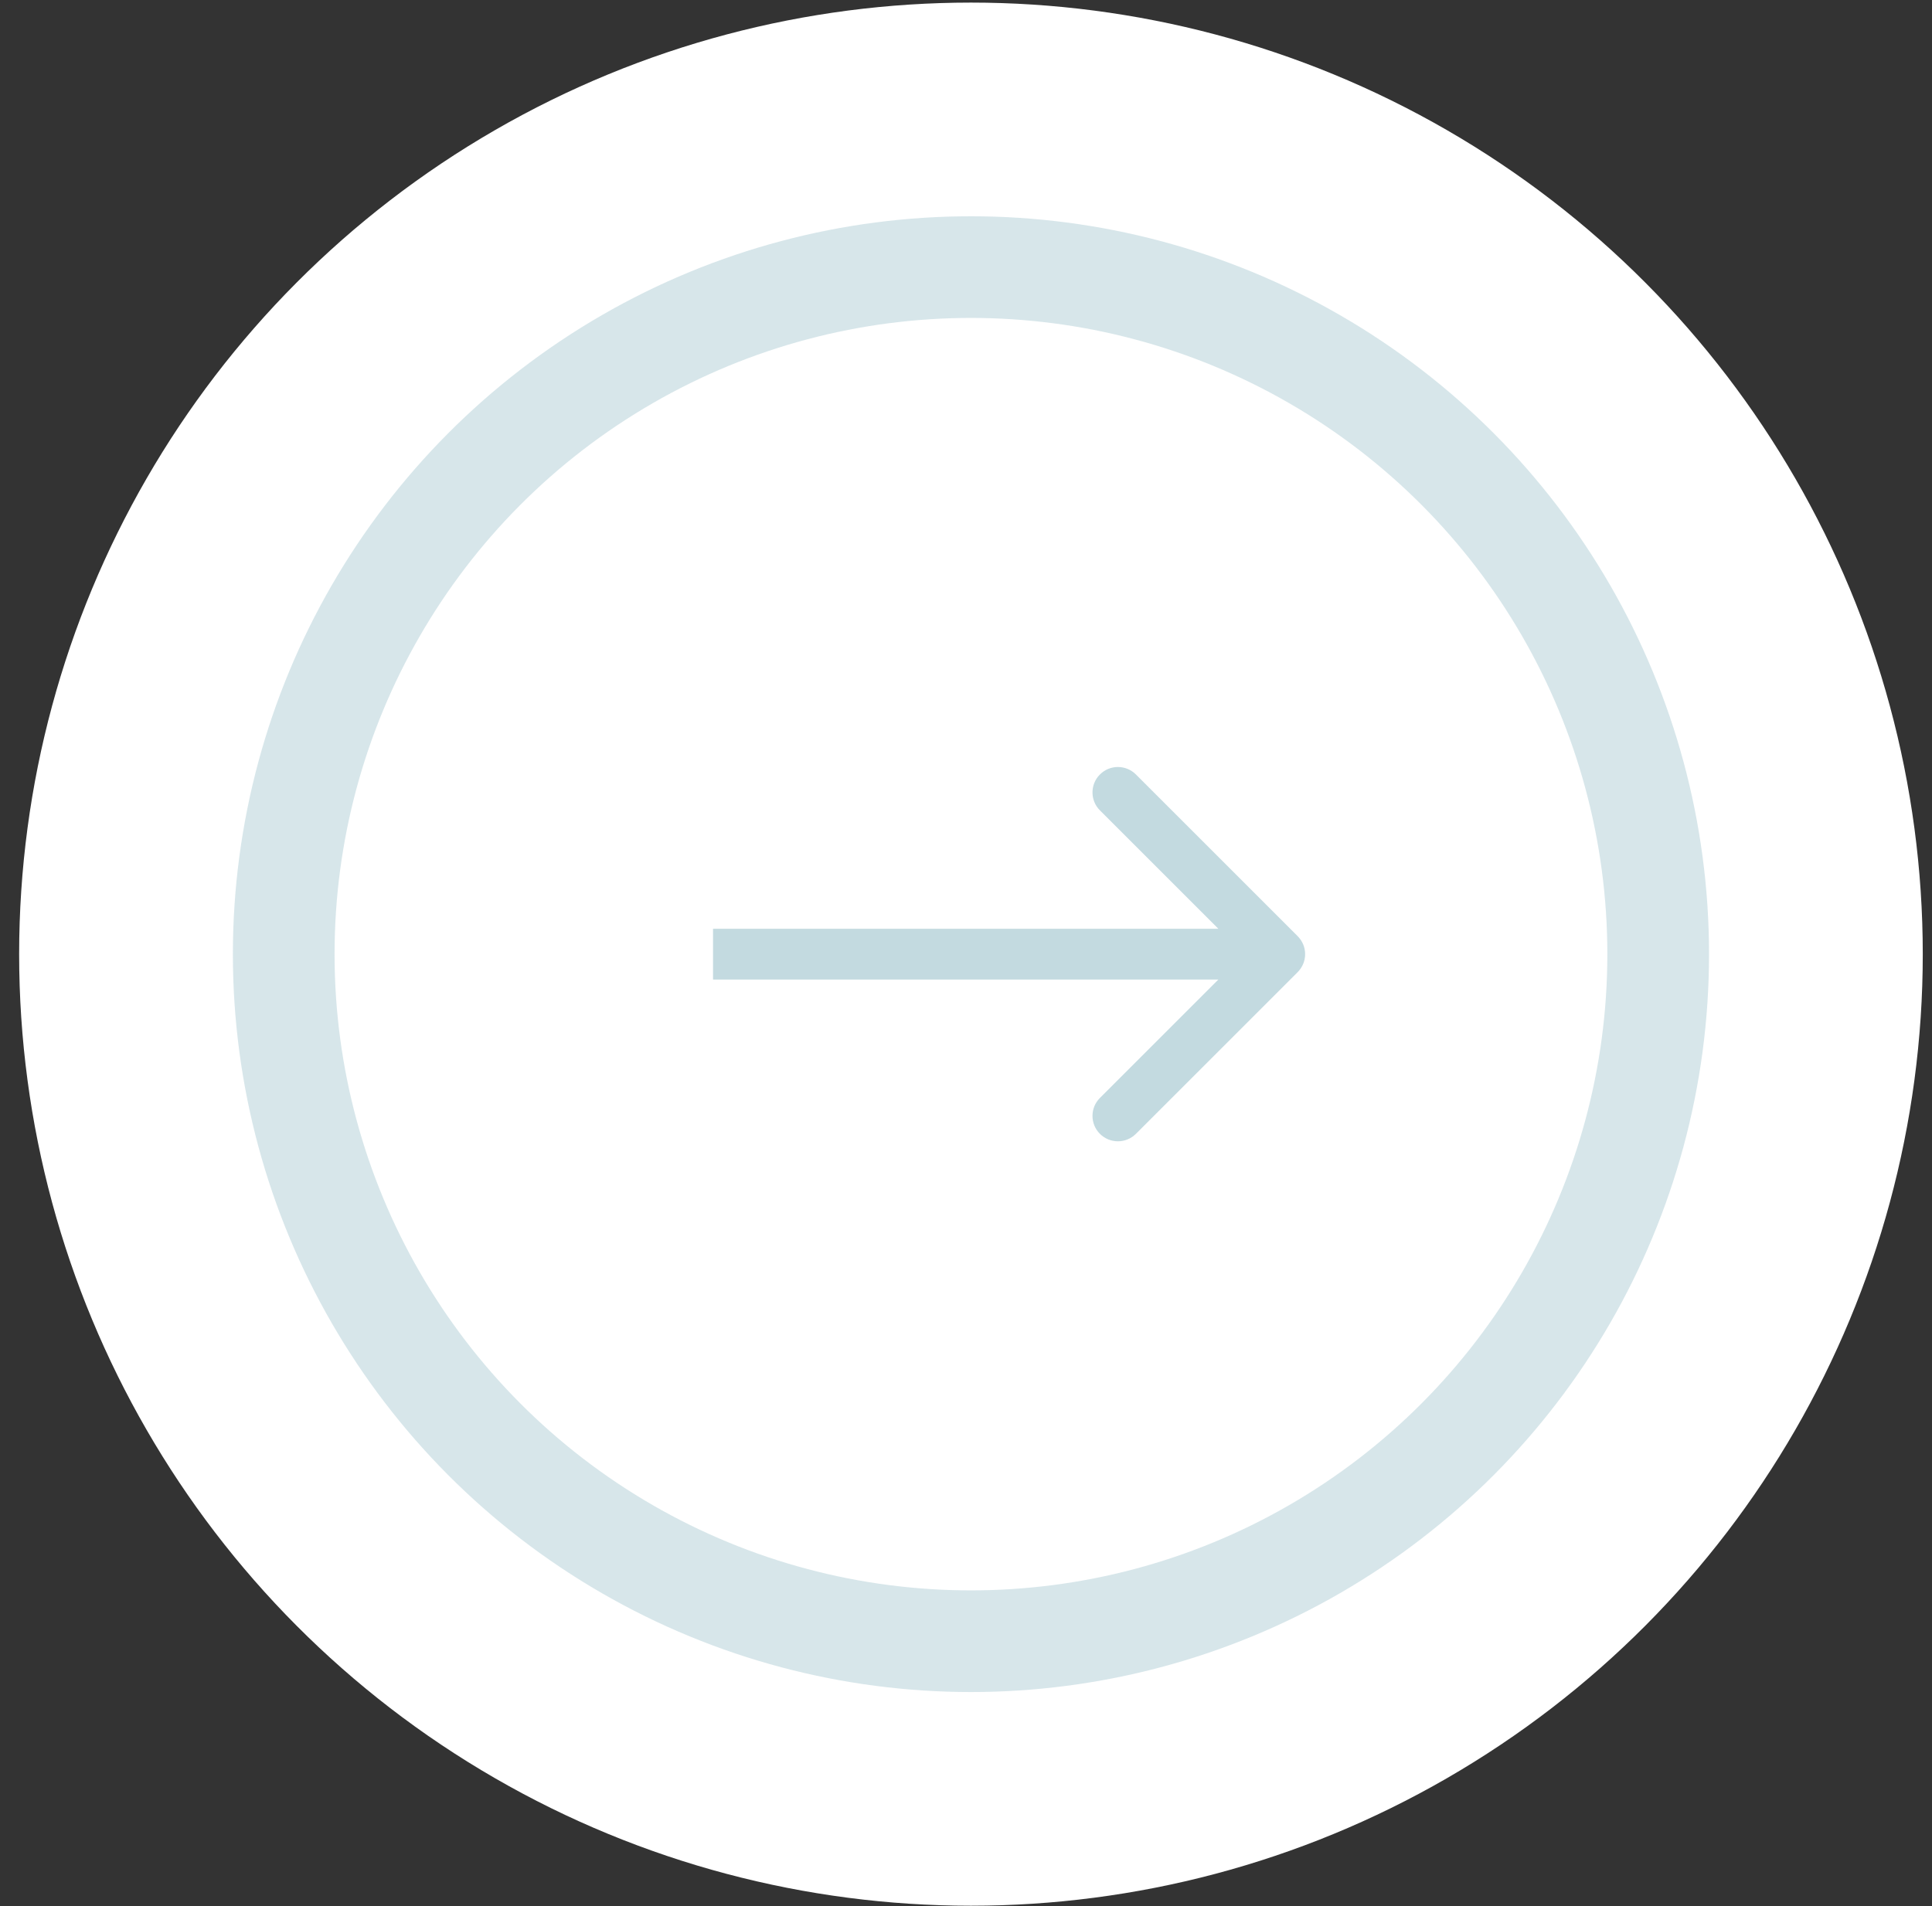
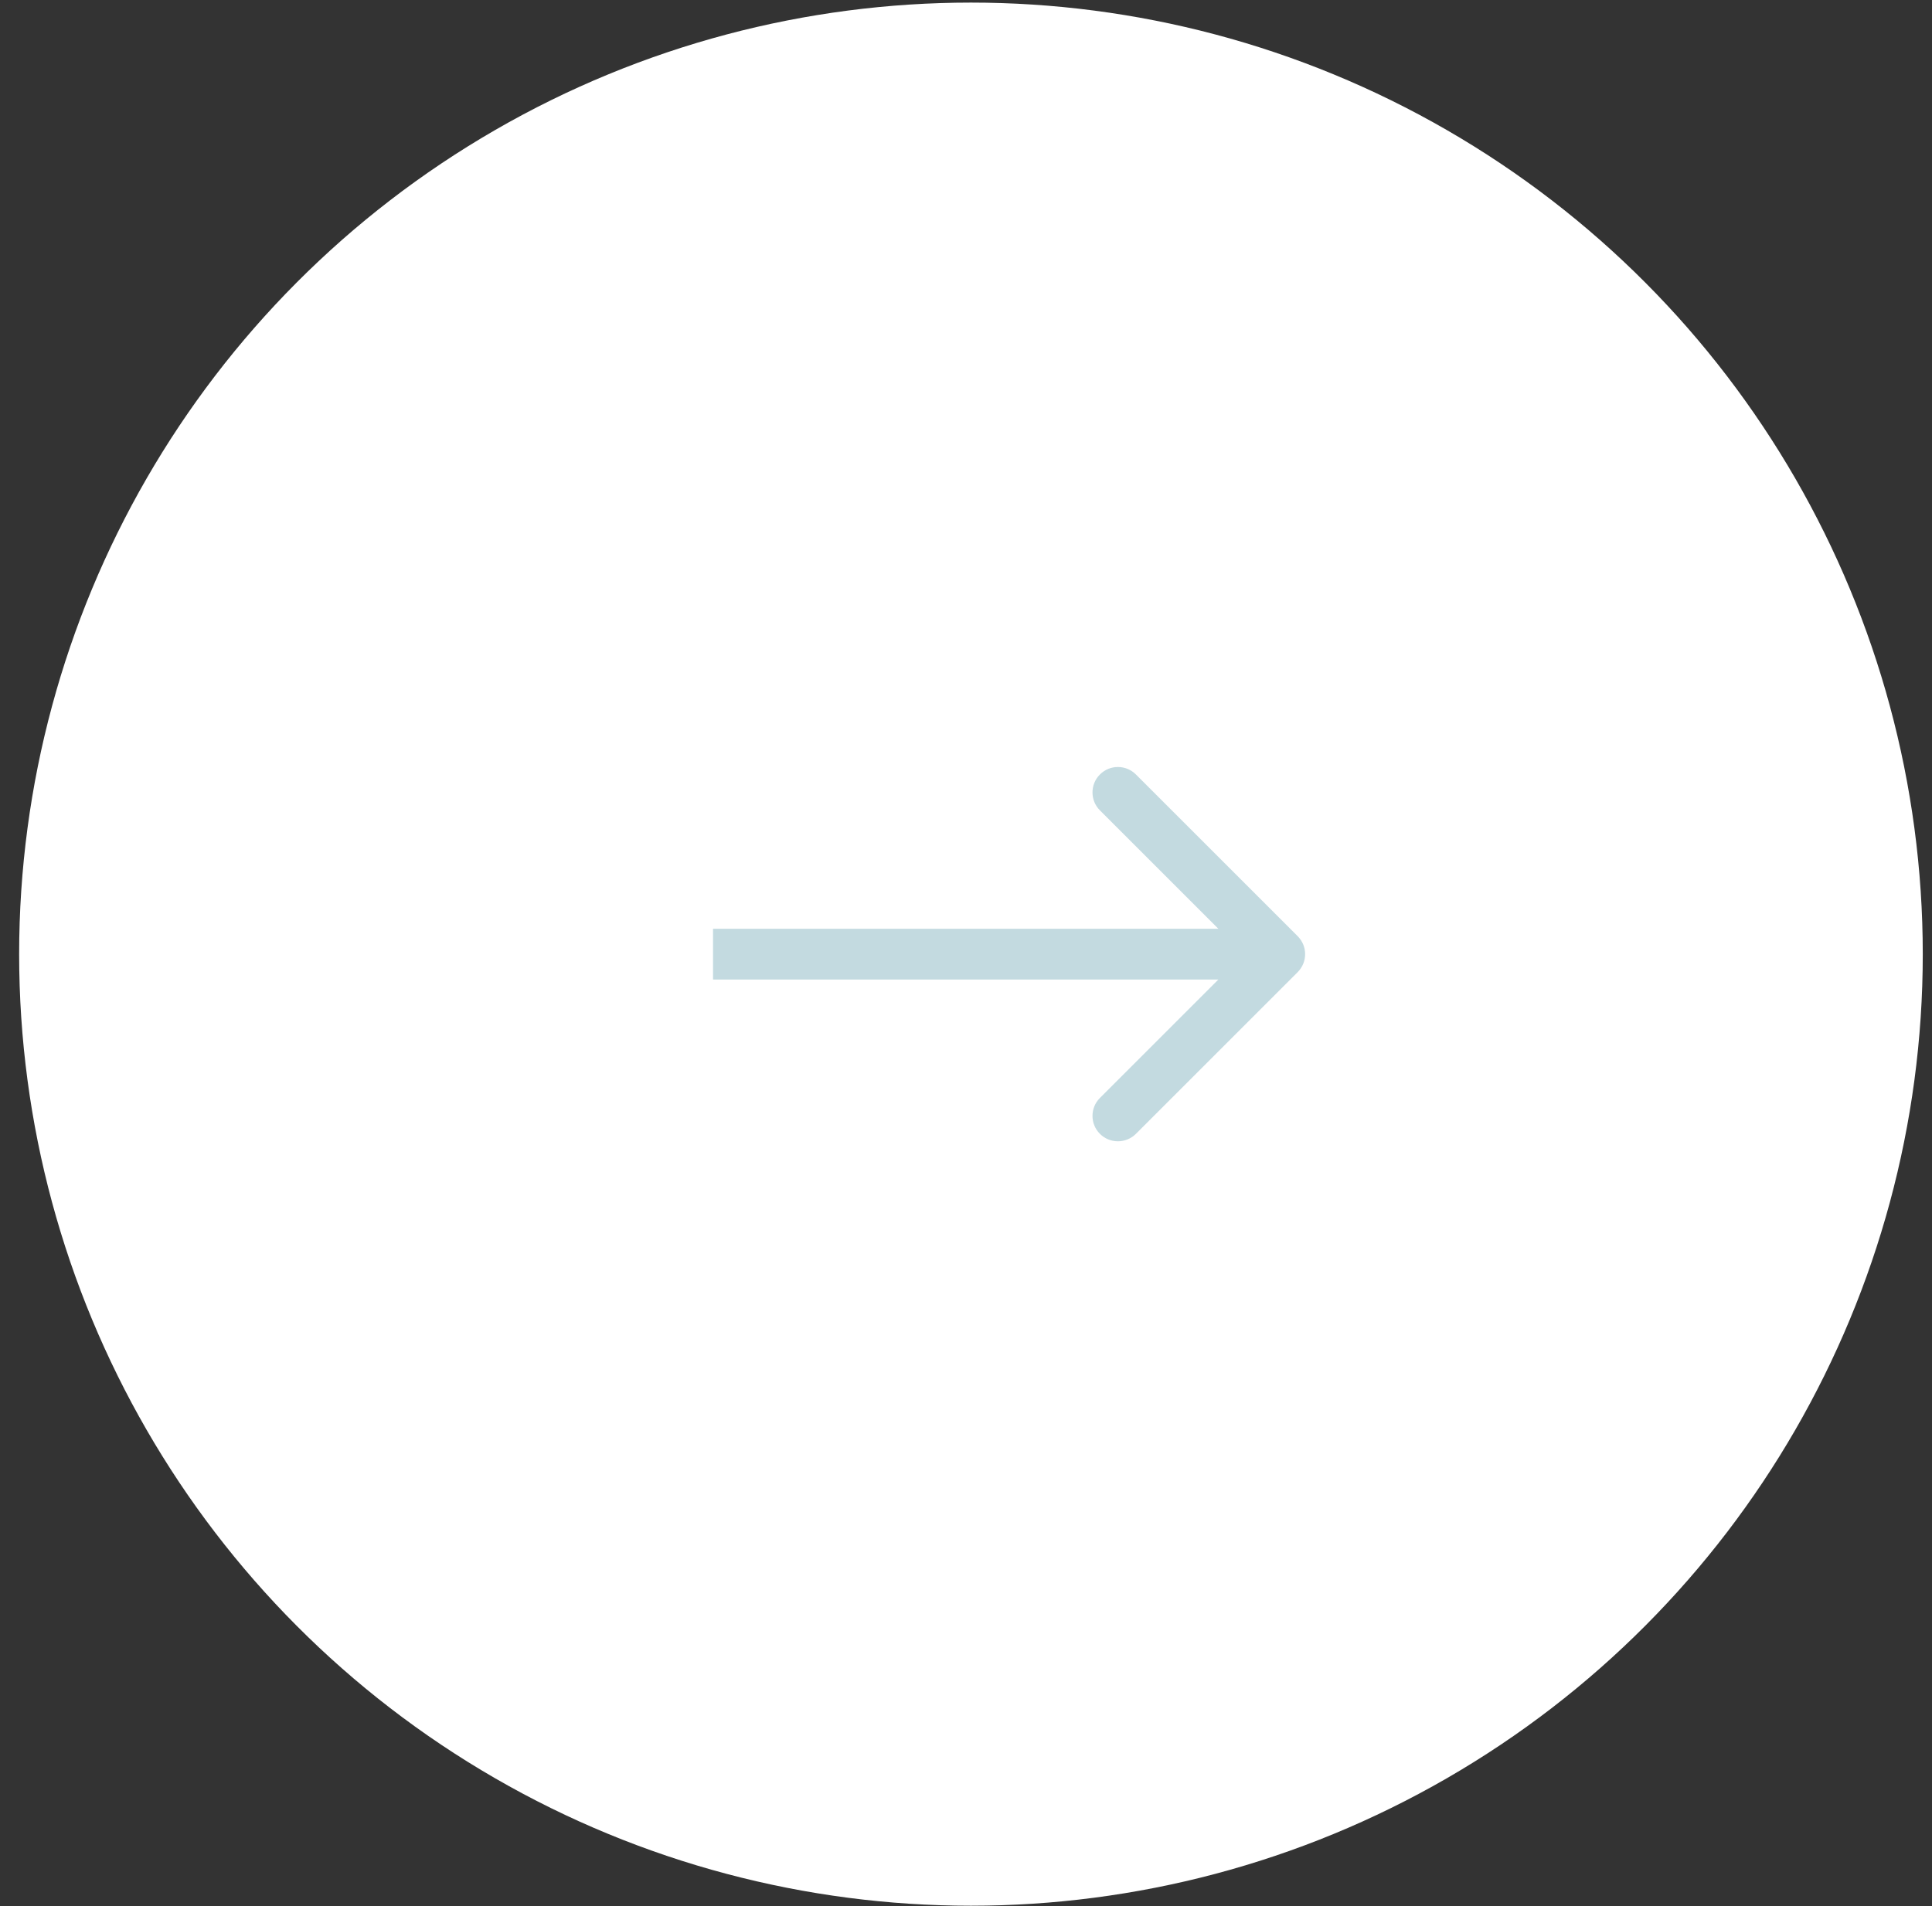
<svg xmlns="http://www.w3.org/2000/svg" width="76" height="75" viewBox="0 0 76 75" fill="none">
  <rect x="0" y="0" width="76" height="75" fill="#333333" stroke="none" />
  <circle cx="38.195" cy="37.544" r="37.442" fill="white" />
-   <circle opacity="0.4" cx="38.195" cy="37.544" r="27.034" fill="white" stroke="#9CC1CB" stroke-width="4" />
-   <path opacity="0.6" d="M51.047 38.251C51.438 37.861 51.438 37.227 51.047 36.837L44.683 30.473C44.292 30.082 43.659 30.082 43.269 30.473C42.878 30.863 42.878 31.497 43.269 31.887L48.926 37.544L43.269 43.201C42.878 43.591 42.878 44.224 43.269 44.615C43.659 45.005 44.292 45.005 44.683 44.615L51.047 38.251ZM28.049 38.544L50.34 38.544L50.34 36.544L28.049 36.544L28.049 38.544Z" fill="#9CC1CB" />
+   <path opacity="0.6" d="M51.047 38.251C51.438 37.861 51.438 37.227 51.047 36.837L44.683 30.473C44.292 30.082 43.659 30.082 43.269 30.473C42.878 30.863 42.878 31.497 43.269 31.887L48.926 37.544L43.269 43.201C42.878 43.591 42.878 44.224 43.269 44.615C43.659 45.005 44.292 45.005 44.683 44.615L51.047 38.251ZM28.049 38.544L50.34 38.544L50.34 36.544L28.049 36.544Z" fill="#9CC1CB" />
</svg>